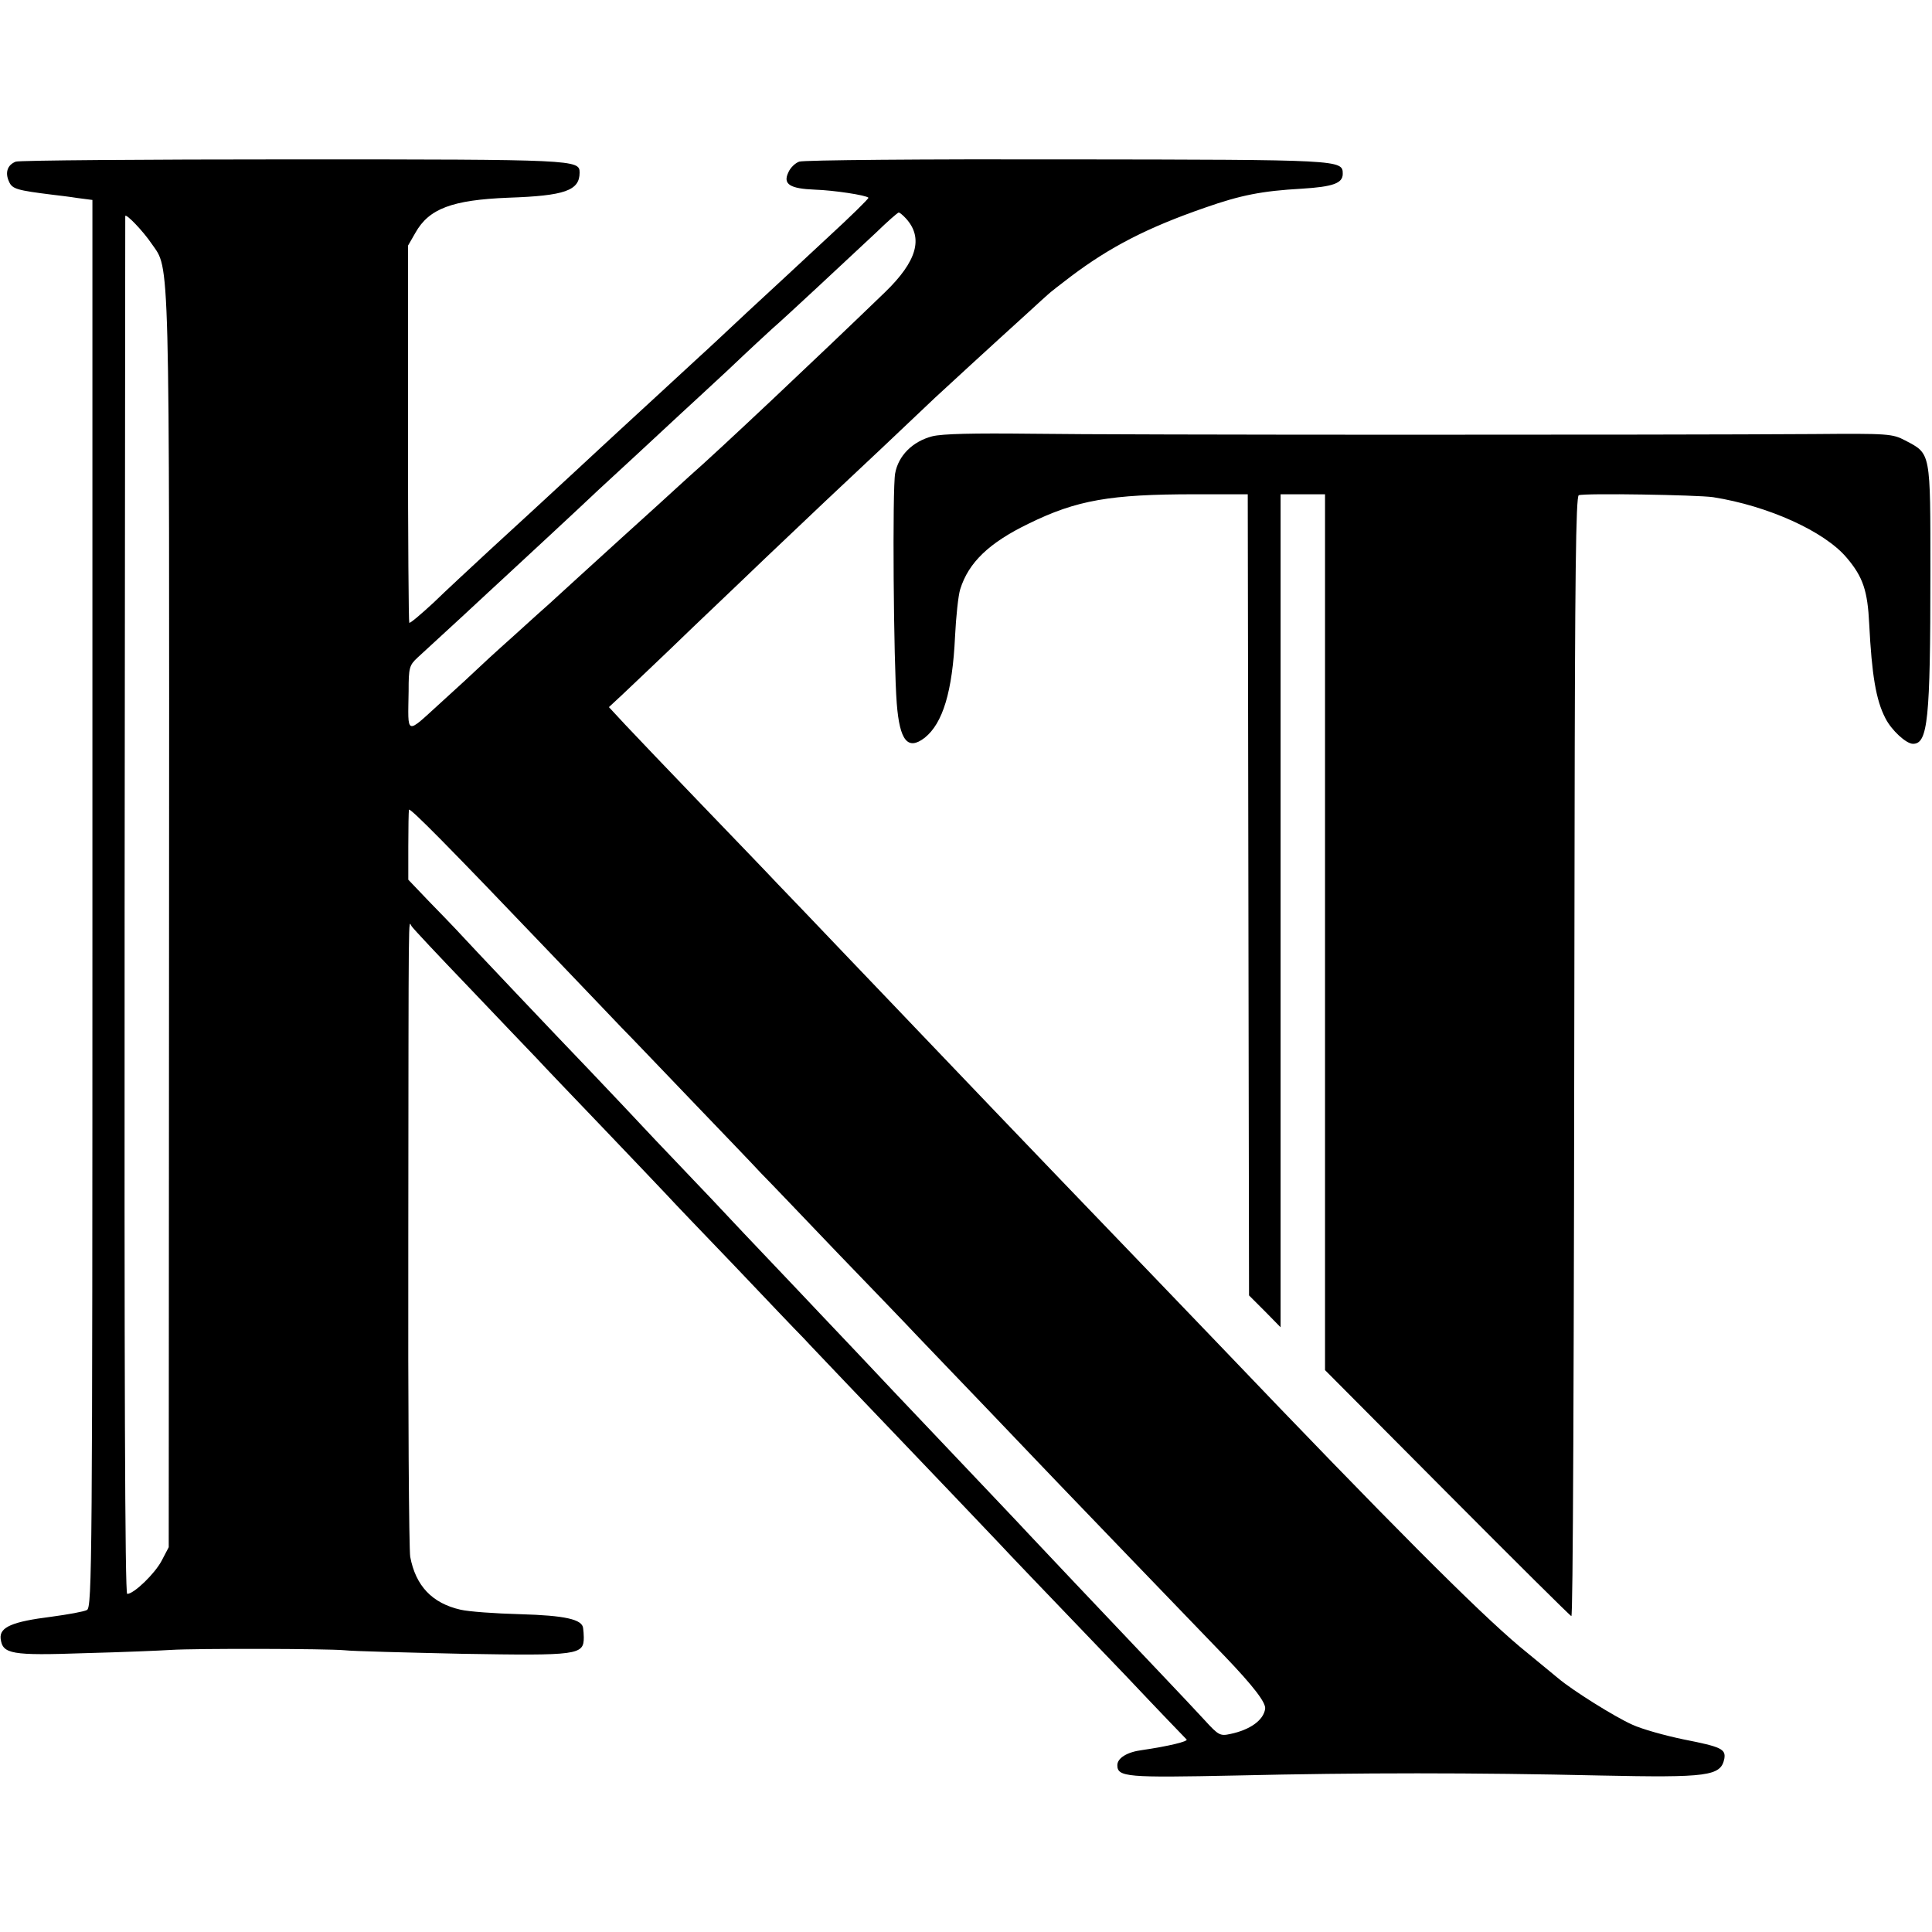
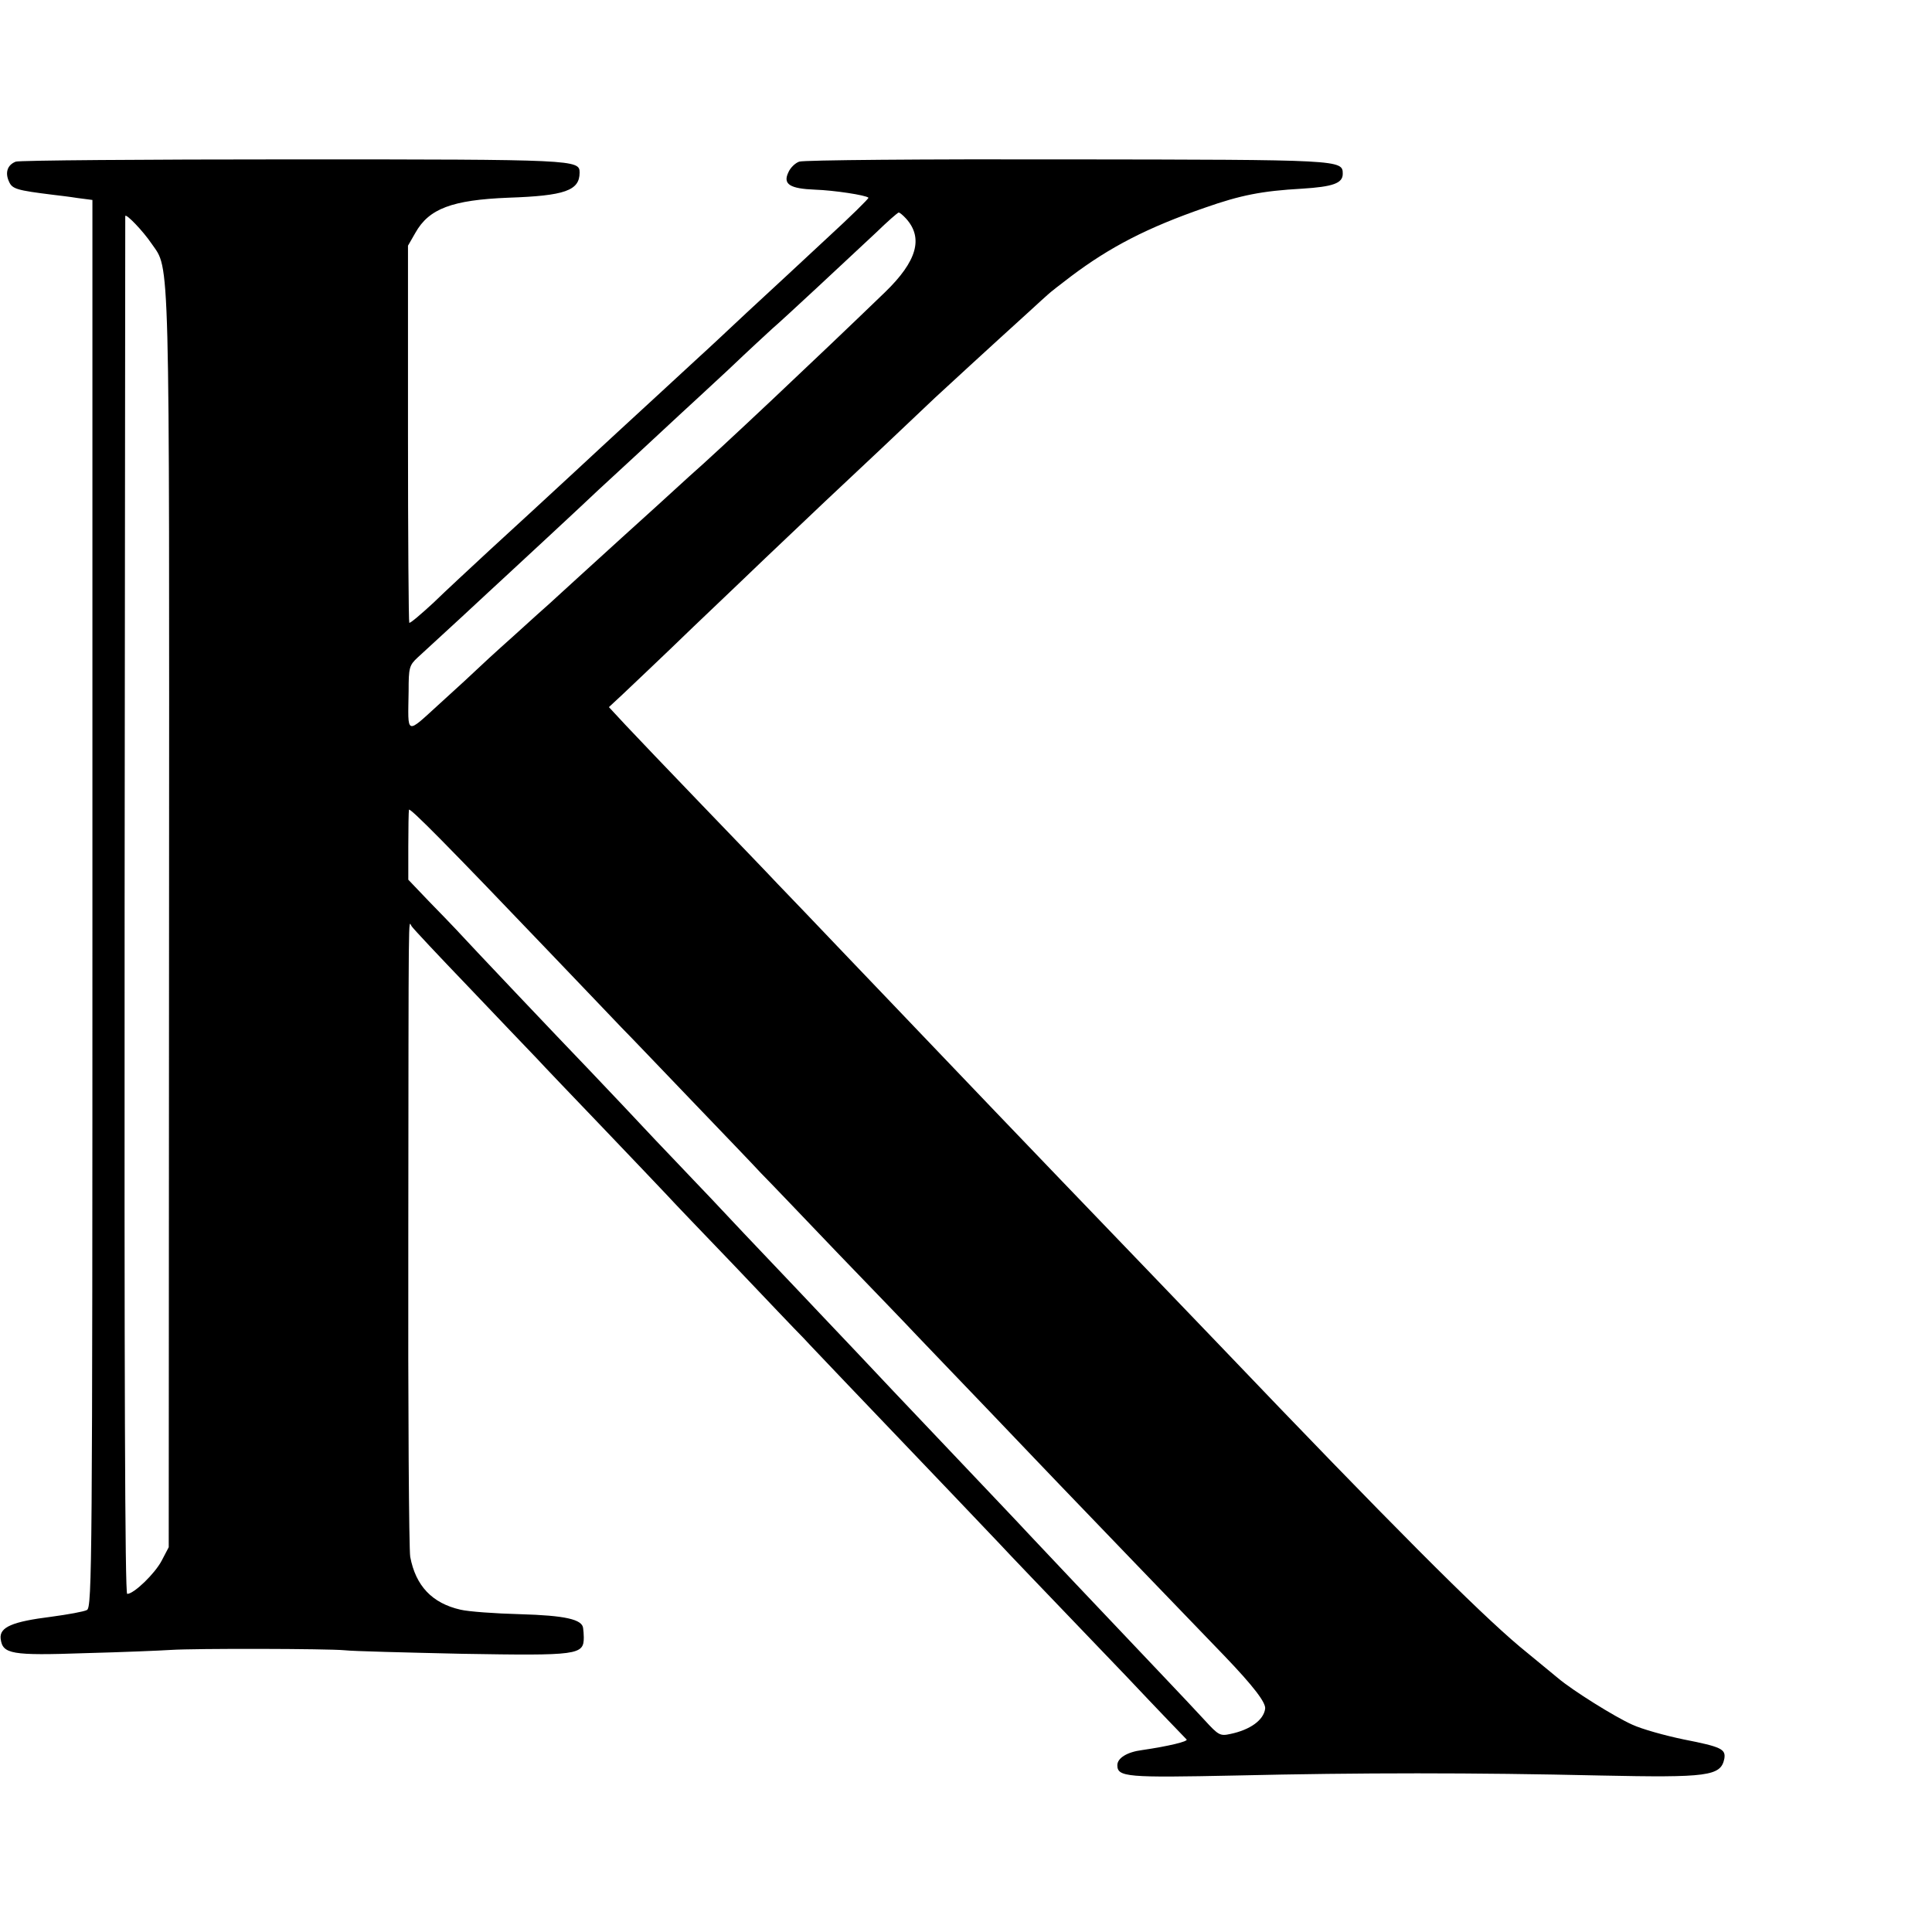
<svg xmlns="http://www.w3.org/2000/svg" version="1.0" width="600pt" height="600pt" viewBox="0 0 600 600" preserveAspectRatio="xMidYMid meet">
  <g transform="translate(0,600) scale(0.1,-0.1)" fill="#000000" stroke="none">
    <path d="M49 5498 c-26 -10 -34 -34 -21 -62 10 -23 24 -27 137 -41 17 -2 51 -6 76 -10 l46 -6 0 -2185 c0 -2047 -1 -2186 -17 -2194 -9 -5 -59 -14 -111 -21 -120 -15 -161 -32 -157 -68 6 -48 32 -53 263 -45 116 3 235 8 265 10 78 5 486 4 540 -1 25 -3 189 -7 365 -11 361 -6 378 -4 378 51 0 8 -1 21 -2 28 -2 28 -56 40 -196 44 -77 2 -160 8 -185 14 -88 20 -139 74 -156 164 -4 22 -7 465 -6 985 1 1065 0 989 10 974 4 -7 84 -92 178 -190 94 -99 189 -198 210 -220 21 -23 113 -119 204 -214 91 -95 181 -190 200 -210 19 -21 114 -120 210 -220 96 -101 192 -202 214 -224 21 -23 80 -84 130 -137 305 -319 446 -467 480 -503 40 -43 92 -97 393 -411 99 -105 184 -193 188 -197 6 -6 -56 -21 -138 -33 -47 -6 -77 -25 -77 -47 0 -37 30 -39 368 -32 386 9 740 9 1132 0 334 -7 374 -2 385 52 5 30 -9 37 -126 60 -58 12 -130 32 -160 46 -54 24 -185 106 -230 144 -13 11 -67 55 -119 98 -131 110 -400 379 -935 939 -49 51 -380 396 -488 508 -71 74 -330 344 -447 467 -25 26 -122 128 -216 226 -94 99 -193 202 -220 230 -27 29 -132 138 -234 244 -102 106 -208 217 -237 248 l-52 56 42 39 c23 22 123 116 221 211 99 94 198 189 221 211 144 137 237 225 360 340 76 72 152 144 169 160 28 26 166 153 295 270 24 22 49 45 55 50 6 6 38 31 71 56 122 92 238 152 417 214 111 39 177 52 301 59 97 6 127 17 127 46 0 44 -3 44 -855 45 -445 1 -820 -2 -833 -7 -12 -4 -28 -19 -34 -34 -17 -36 5 -50 83 -53 59 -2 158 -17 166 -25 2 -2 -56 -59 -129 -126 -73 -68 -185 -172 -248 -230 -63 -59 -128 -120 -145 -135 -16 -15 -74 -68 -129 -119 -54 -50 -111 -102 -126 -116 -15 -14 -76 -70 -135 -125 -130 -120 -135 -125 -266 -245 -56 -52 -135 -125 -173 -162 -39 -36 -73 -65 -75 -62 -2 2 -4 266 -4 587 l0 584 23 40 c42 75 114 102 289 109 175 6 221 22 221 78 0 40 -12 41 -888 41 -464 0 -852 -3 -863 -7z m2765 -177 c54 -60 34 -132 -65 -228 -206 -199 -523 -498 -608 -572 -10 -9 -56 -51 -103 -94 -102 -92 -108 -98 -228 -207 -51 -47 -98 -89 -104 -95 -6 -5 -56 -50 -111 -100 -55 -49 -107 -97 -115 -105 -8 -8 -59 -55 -112 -103 -110 -100 -101 -103 -99 37 0 72 2 80 28 104 15 14 77 71 137 126 60 56 121 112 136 126 37 34 245 227 289 269 38 35 205 189 256 237 17 15 82 76 146 135 63 60 125 117 137 128 32 27 244 225 322 298 36 35 68 63 71 63 3 0 13 -8 23 -19z m-2343 -78 c57 -83 55 7 54 -2103 l-1 -1945 -22 -42 c-21 -40 -86 -103 -107 -103 -7 0 -9 687 -8 2137 1 1176 2 2140 2 2142 2 9 55 -46 82 -86z m1244 -2209 c94 -98 190 -199 215 -225 25 -25 124 -129 220 -229 96 -100 193 -201 214 -224 22 -22 128 -133 236 -246 109 -113 219 -227 245 -255 26 -27 129 -135 229 -239 99 -104 196 -205 215 -225 19 -20 120 -125 225 -234 105 -109 235 -244 289 -300 90 -94 129 -145 126 -164 -5 -35 -46 -65 -108 -78 -32 -7 -37 -4 -80 43 -25 27 -82 88 -126 134 -202 213 -402 424 -425 449 -21 23 -101 107 -340 359 -25 26 -110 116 -190 201 -80 84 -161 170 -180 190 -19 20 -96 101 -170 179 -74 79 -144 153 -155 164 -11 12 -65 68 -120 126 -54 58 -146 155 -204 216 -101 105 -374 393 -416 439 -11 12 -49 51 -84 87 l-63 66 0 103 c0 57 1 109 2 114 1 10 124 -115 445 -451z" />
-     <path d="M2895 4645 c-61 -16 -105 -60 -115 -115 -9 -47 -5 -589 5 -715 9 -115 34 -147 87 -106 56 45 86 143 94 315 3 61 10 127 16 146 26 83 89 144 213 204 149 73 253 91 515 91 l165 0 2 -1244 2 -1244 49 -49 49 -50 0 1294 0 1293 69 0 69 0 0 -1360 0 -1360 380 -382 c209 -210 382 -382 385 -382 5 -1 8 639 10 2421 1 807 4 1057 13 1060 19 7 367 1 417 -6 171 -27 346 -106 415 -188 51 -60 65 -103 70 -206 8 -158 21 -236 50 -292 19 -38 65 -80 86 -80 46 0 54 74 54 530 0 379 2 370 -78 412 -40 21 -52 22 -287 20 -451 -3 -2162 -3 -2426 1 -181 2 -277 0 -309 -8z" />
  </g>
</svg>